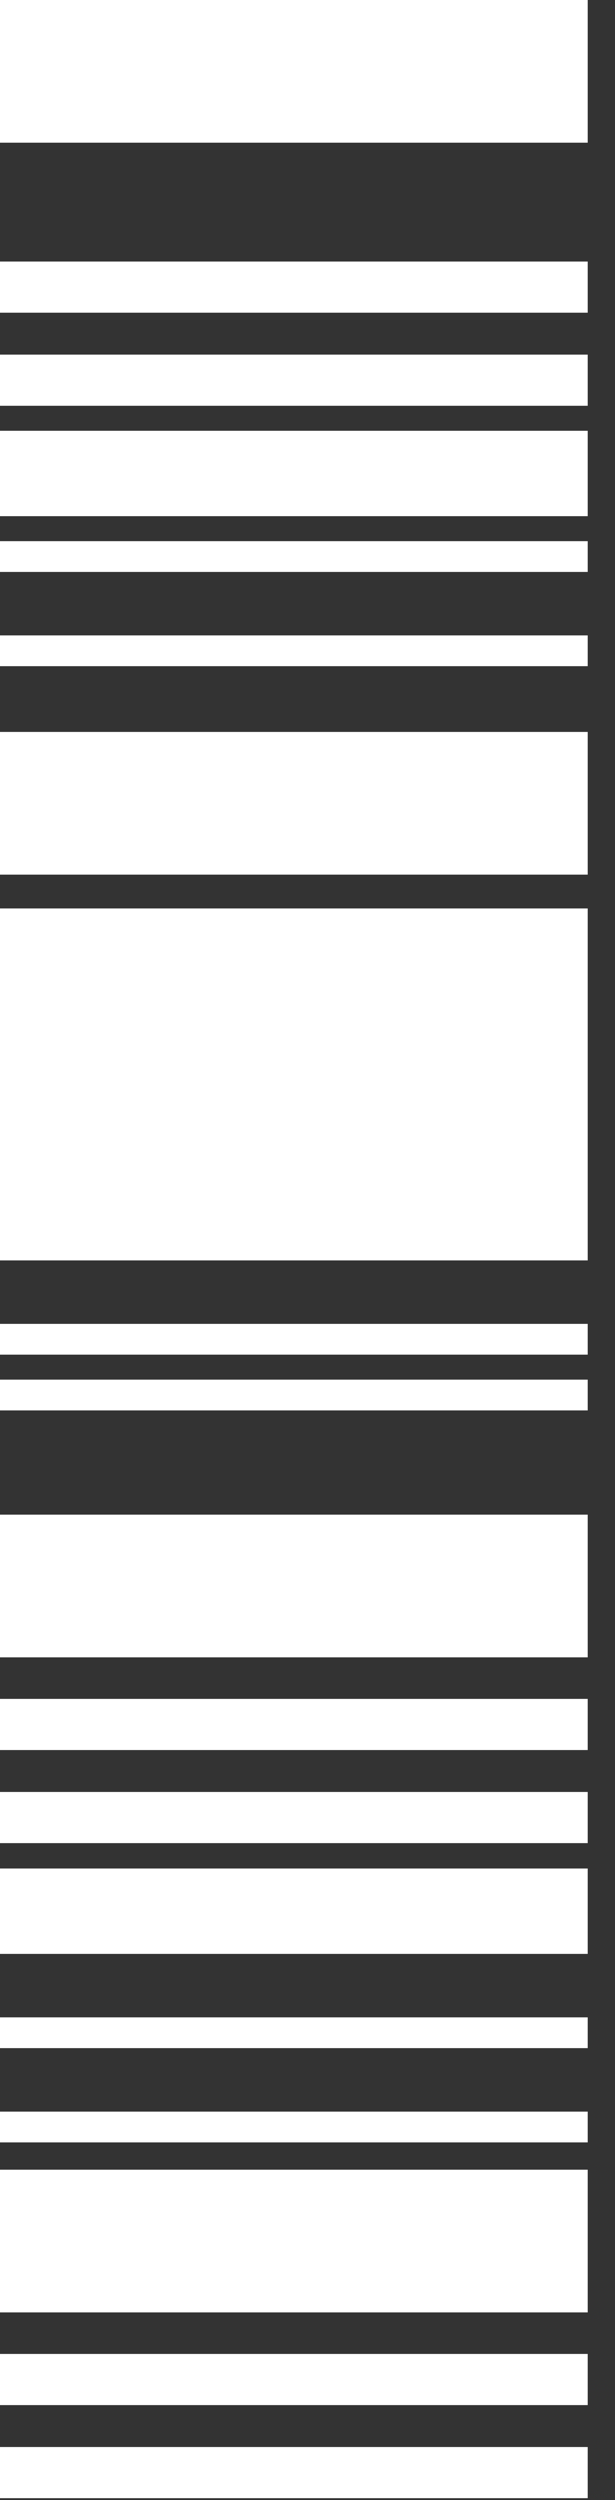
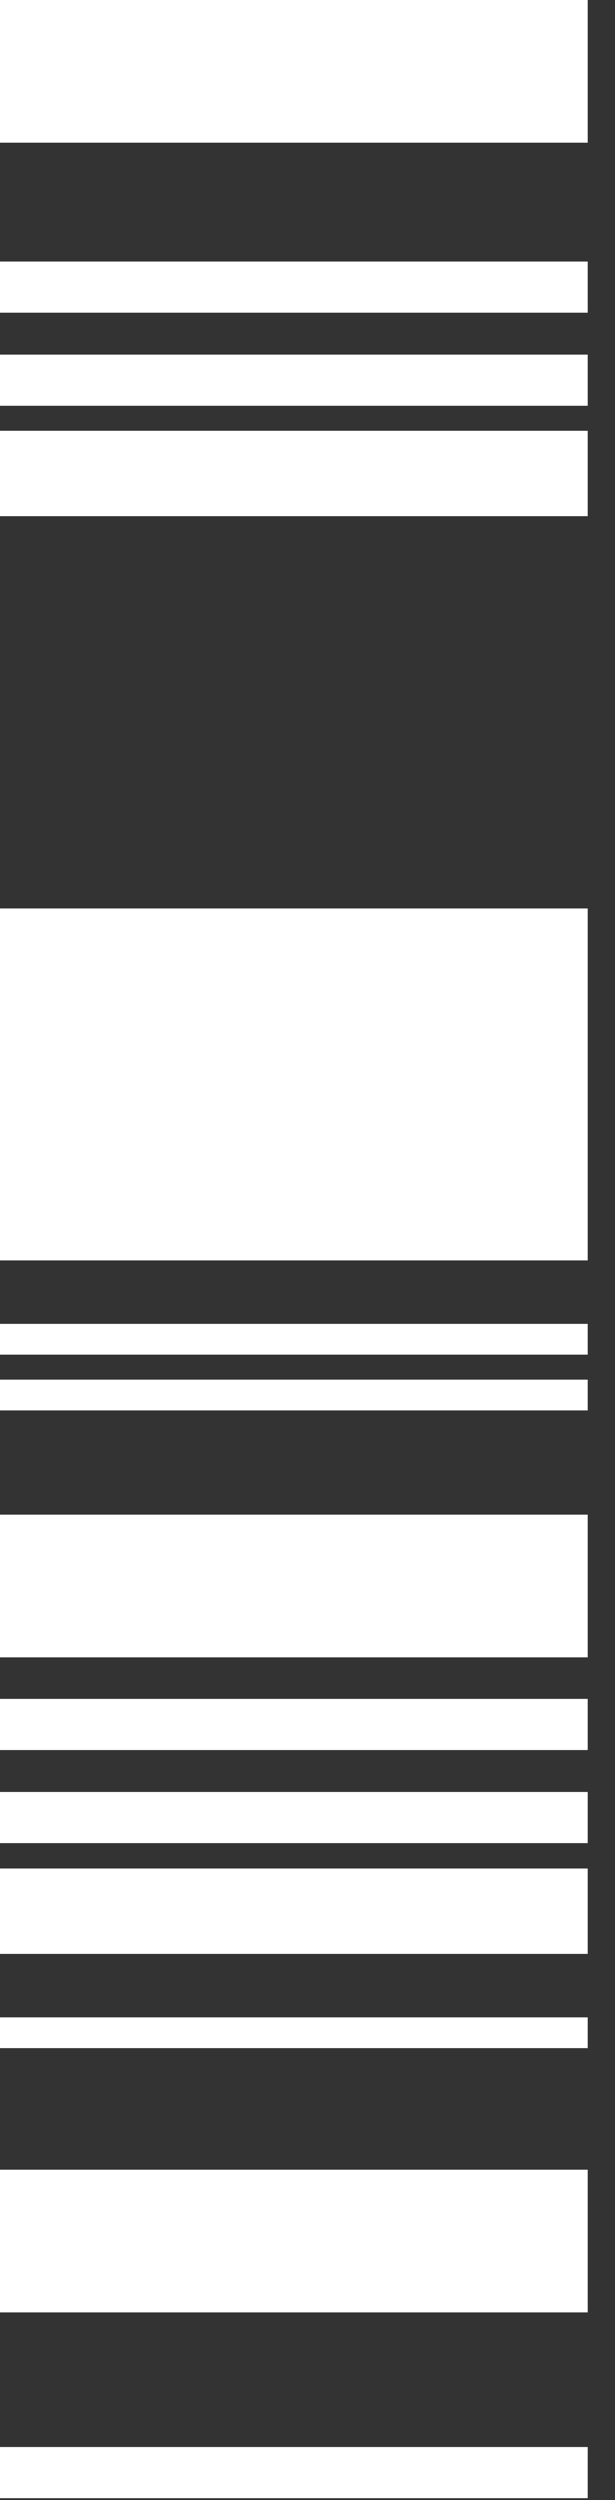
<svg xmlns="http://www.w3.org/2000/svg" width="16" height="65" viewBox="0 0 16 65" fill="none">
  <rect x="0" y="0" width="16" height="65" fill="#333333" stroke="none" />
  <path d="M-5.81361e-08 63.621L0 64.951L15.29 64.951L15.29 63.621L-5.81361e-08 63.621Z" fill="white" />
-   <path d="M-5.81361e-08 61.201L0 62.531L15.29 62.531L15.29 61.201L-5.81361e-08 61.201Z" fill="white" />
  <path d="M-1.62169e-07 56.411L0 60.121L15.29 60.121L15.29 56.411L-1.62169e-07 56.411Z" fill="white" />
-   <path d="M-3.49691e-08 54.901L0 55.701L15.29 55.701L15.29 54.901L-3.49691e-08 54.901Z" fill="white" />
  <path d="M-3.49691e-08 52.45L0 53.25L15.29 53.25L15.29 52.45L-3.49691e-08 52.45Z" fill="white" />
  <path d="M-9.70393e-08 48.58L0 50.8L15.29 50.8L15.29 48.58L-9.70393e-08 48.58Z" fill="white" />
  <path d="M-5.81362e-08 46.59L0 47.92L15.29 47.92L15.29 46.59L-5.81362e-08 46.59Z" fill="white" />
  <path d="M-5.81361e-08 44.17L0 45.5L15.29 45.5L15.29 44.17L-5.81361e-08 44.17Z" fill="white" />
  <path d="M-1.62169e-07 39.38L0 43.09L15.29 43.09L15.29 39.38L-1.62169e-07 39.38Z" fill="white" />
-   <path d="M-1.62169e-07 19.03L0 22.74L15.29 22.74L15.29 19.03L-1.62169e-07 19.03Z" fill="white" />
-   <path d="M-3.49691e-08 16.52L0 17.32L15.29 17.32L15.29 16.52L-3.49691e-08 16.52Z" fill="white" />
-   <path d="M-3.49691e-08 14.07L0 14.87L15.29 14.87L15.29 14.07L-3.49691e-08 14.07Z" fill="white" />
  <path d="M-9.70393e-08 11.2L0 13.42L15.29 13.42L15.29 11.2L-9.70393e-08 11.2Z" fill="white" />
  <path d="M-5.81361e-08 9.22L0 10.55L15.29 10.55L15.29 9.22L-5.81361e-08 9.22Z" fill="white" />
  <path d="M-5.81362e-08 6.8L0 8.13L15.29 8.13L15.29 6.8L-5.81362e-08 6.8Z" fill="white" />
  <path d="M-1.62169e-07 -3.8147e-05L0 3.71L15.29 3.71L15.29 -3.88153e-05L-1.62169e-07 -3.8147e-05Z" fill="white" />
  <path d="M-3.49691e-08 35.87L0 36.67L15.29 36.67L15.29 35.87L-3.49691e-08 35.87Z" fill="white" />
  <path d="M-3.49692e-08 34.42L0 35.22L15.29 35.22L15.29 34.42L-3.49692e-08 34.42Z" fill="white" />
  <path d="M-3.99959e-07 23.619L0 32.77L15.29 32.77L15.29 23.619L-3.99959e-07 23.619Z" fill="white" />
</svg>